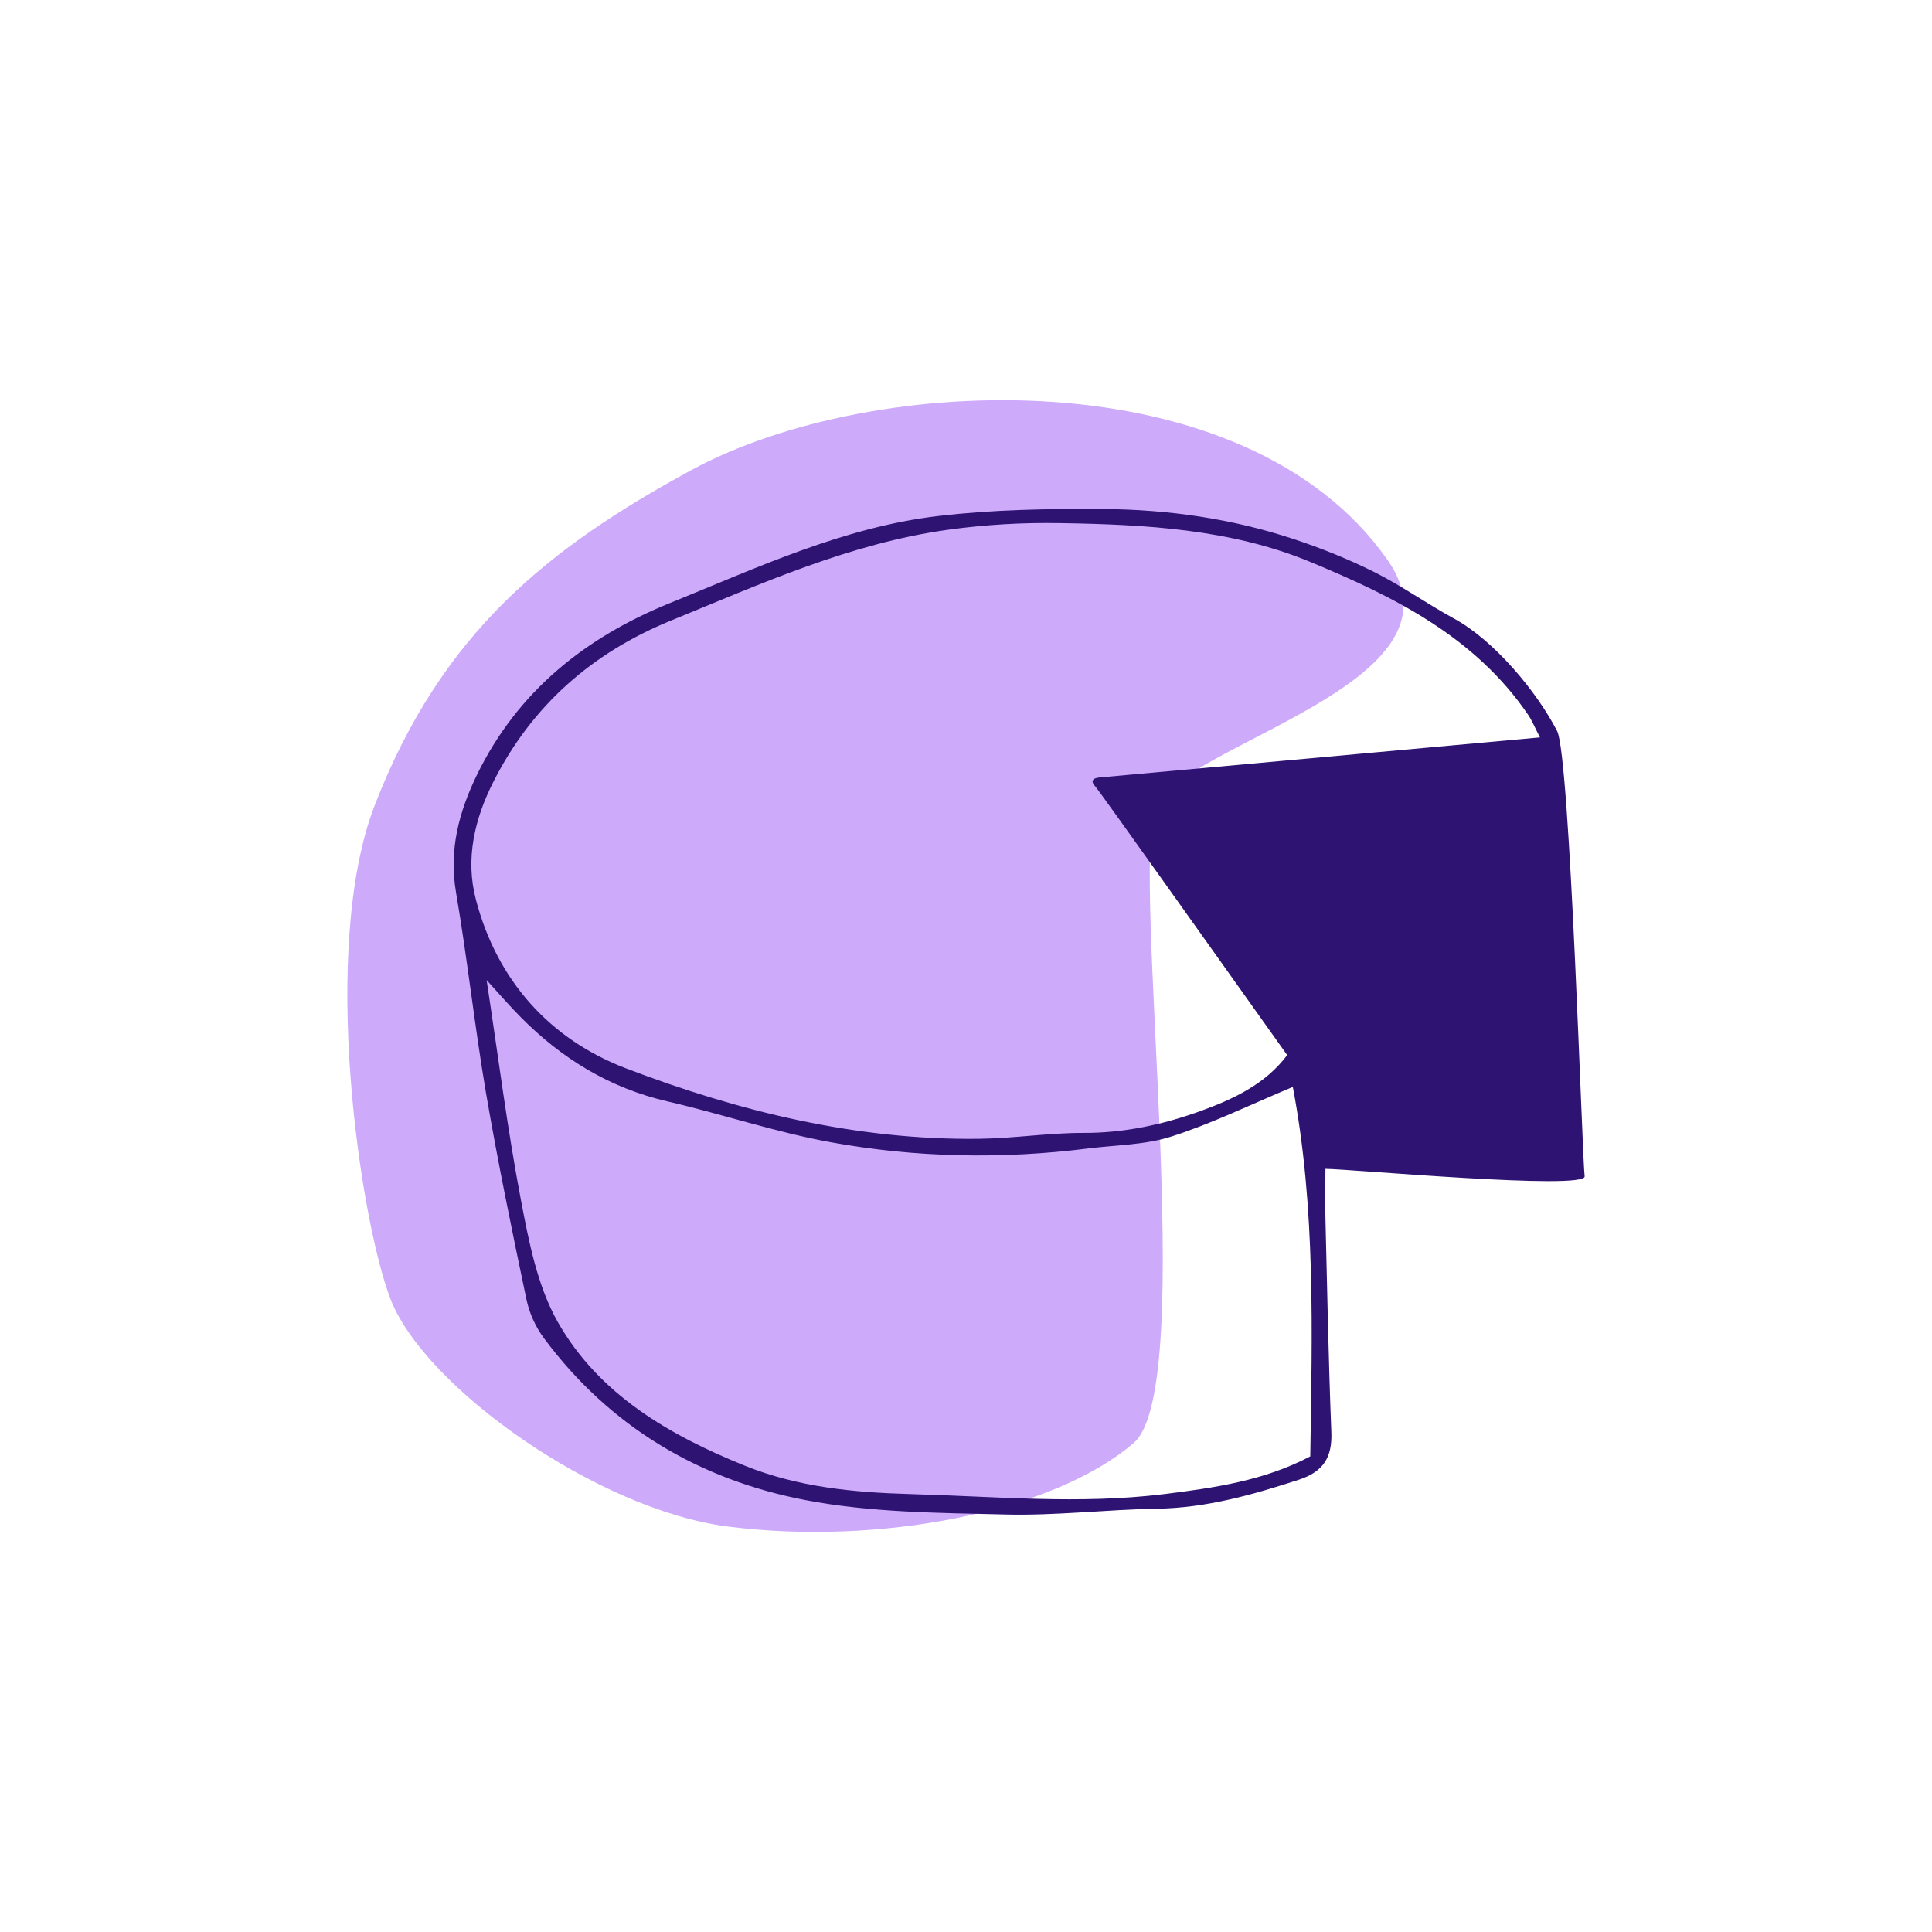
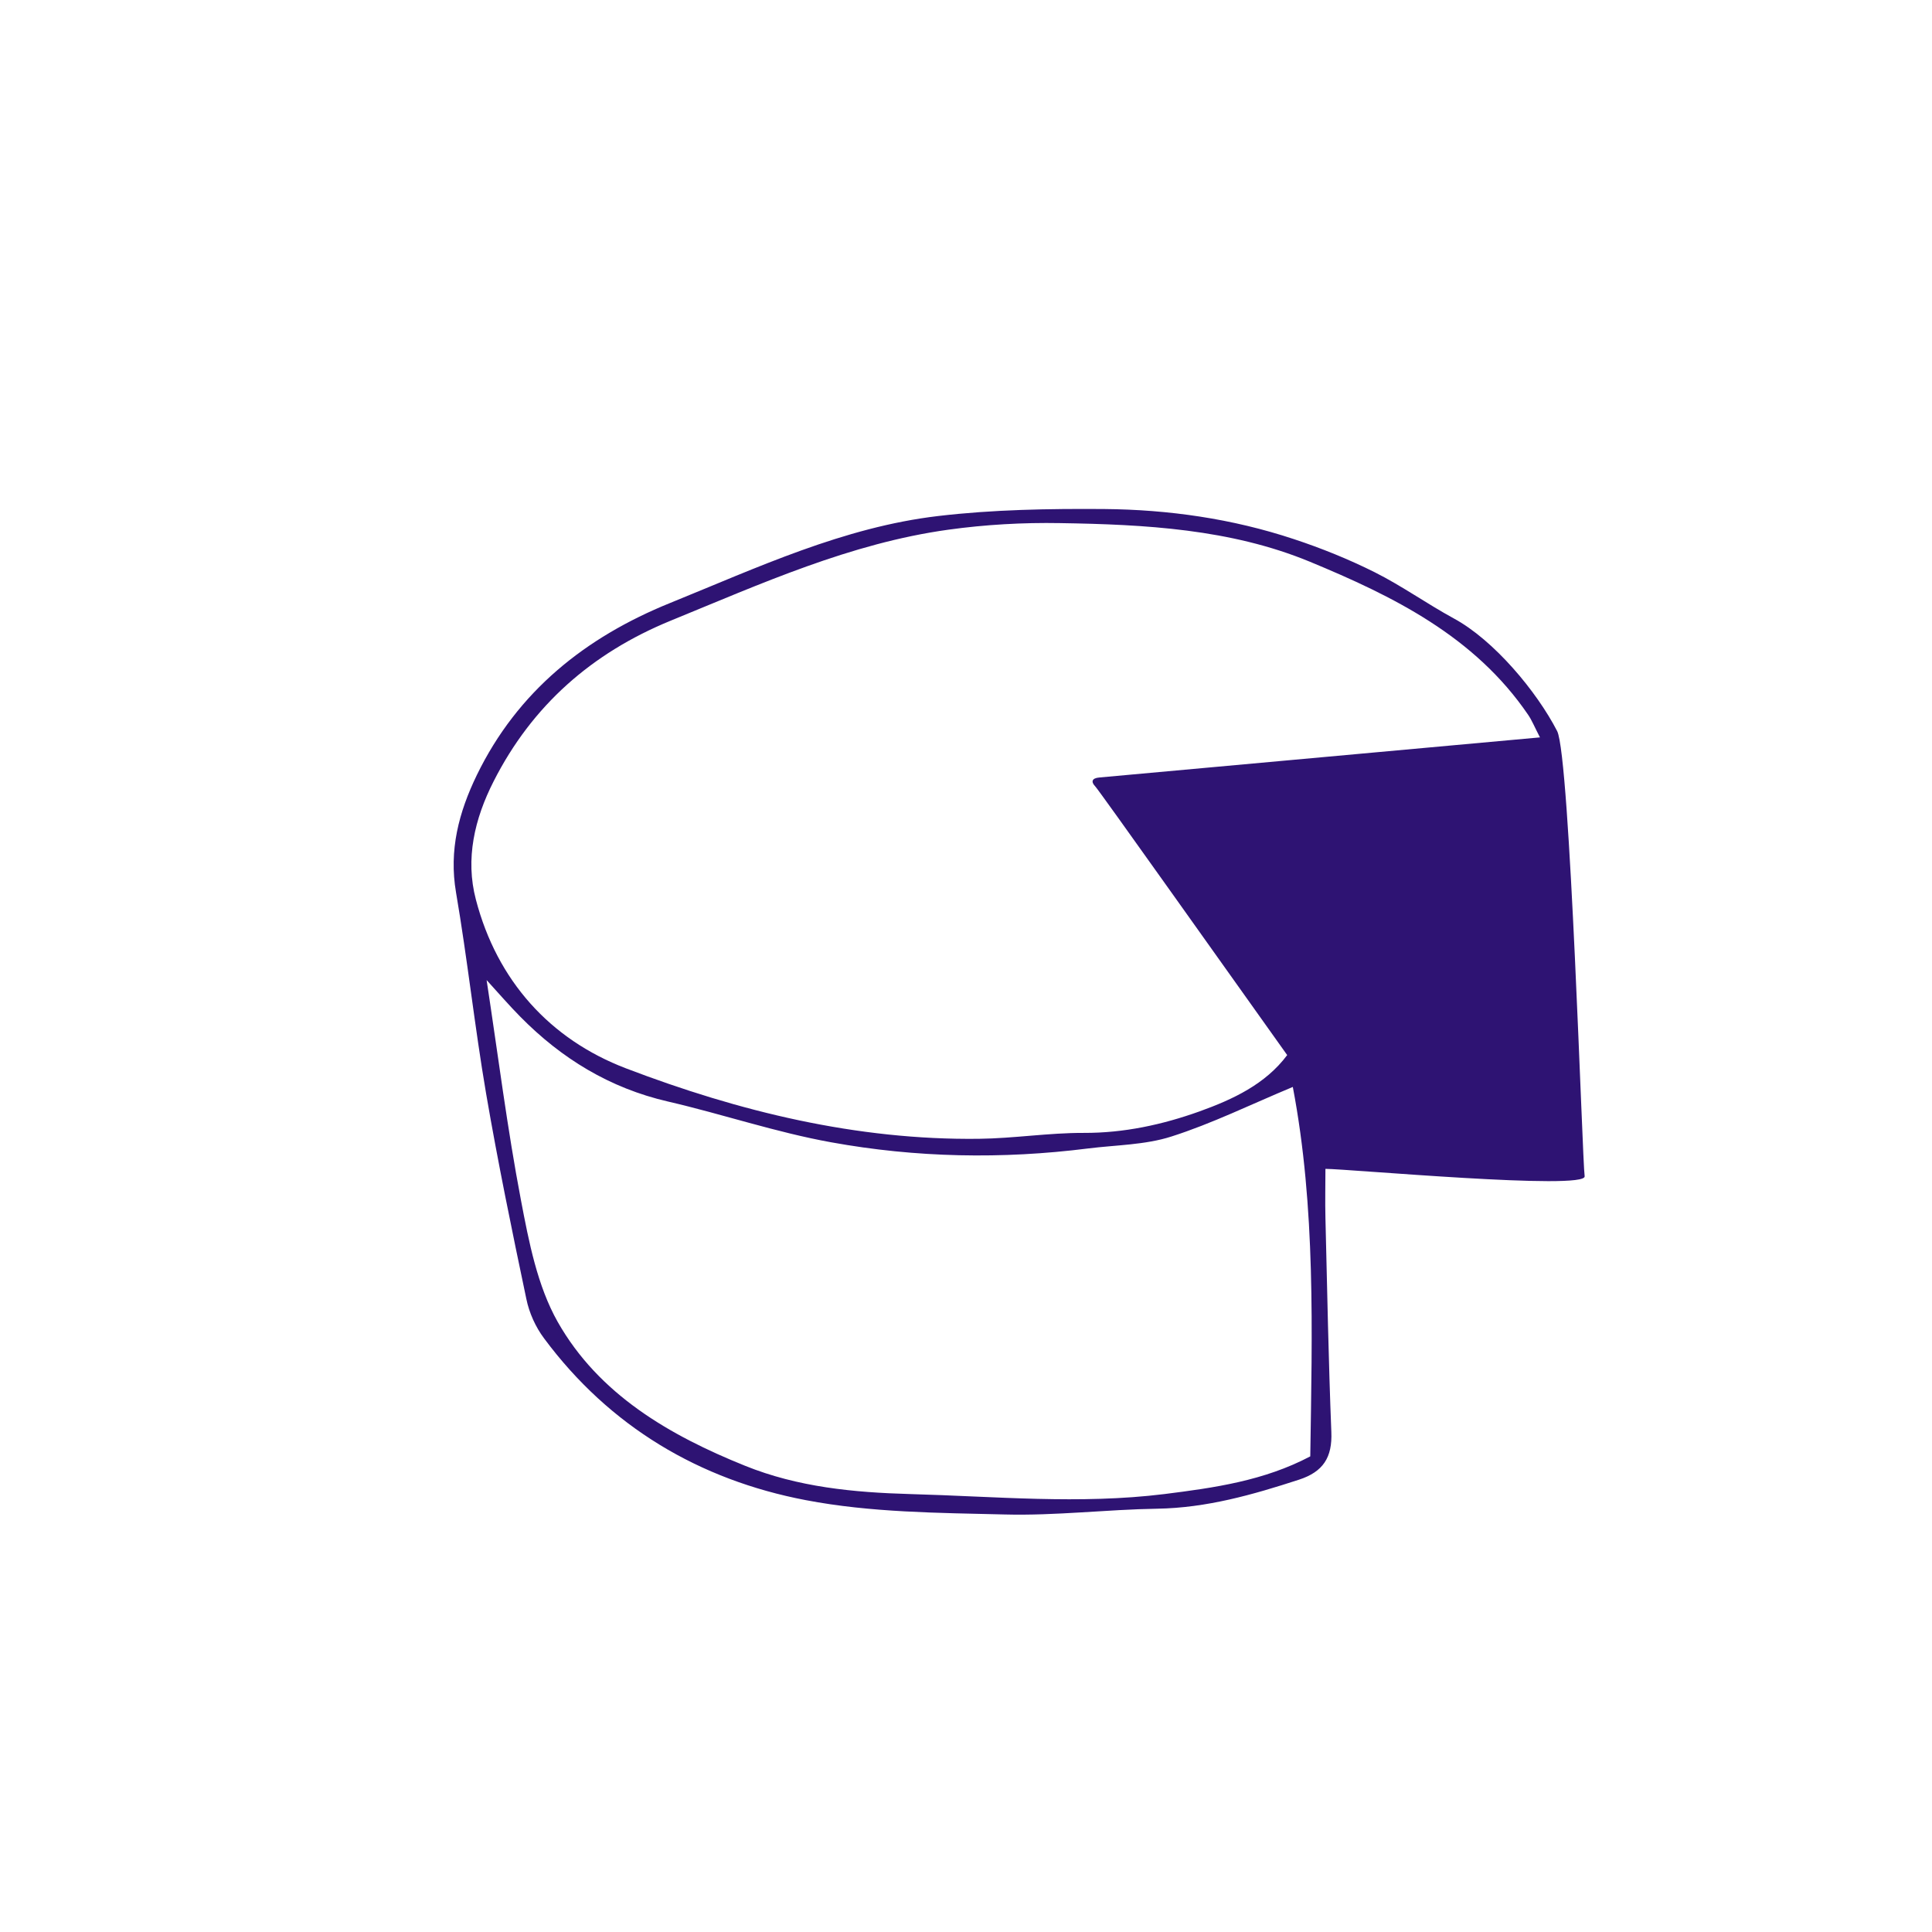
<svg xmlns="http://www.w3.org/2000/svg" id="Layer_1" viewBox="0 0 144 144">
  <defs>
    <style>.cls-1{fill:#cdaafa;}.cls-2{fill:#2e1373;}</style>
  </defs>
-   <path class="cls-1" d="m103.43,41.75c-10.58-15.12-38.38-14.08-51.94-6.69-10.55,5.74-18.55,12.04-23.55,24.93-4.15,10.71-1.08,30.99,1.16,36.82,2.53,6.58,15.42,15.73,25.16,16.97,11.21,1.43,24.2-1.05,30.24-6.23,4.85-4.16-.23-42.25,1.62-47.33,1.72-4.74,23.78-9.23,17.31-18.47" />
  <path class="cls-2" d="m118.11,87.67c.17,1.07-17.67-.55-19.32-.55,0,1.2-.03,2.42,0,3.65.13,5.32.23,10.64.44,15.96.08,1.89-.6,2.97-2.42,3.56-3.44,1.12-6.88,2.1-10.55,2.16-3.79.06-7.59.53-11.37.43-4.96-.12-9.99-.14-14.84-1.07-7.91-1.51-14.61-5.47-19.5-12.06-.63-.84-1.11-1.9-1.32-2.94-1.07-5.09-2.12-10.18-3-15.31-.85-4.98-1.39-10.01-2.24-14.98-.54-3.16.21-5.98,1.55-8.75,3.04-6.25,8.1-10.27,14.39-12.82,6.51-2.64,12.94-5.66,20.01-6.49,4.08-.48,8.24-.55,12.35-.52,4.8.04,9.56.72,14.14,2.24,2.06.68,4.09,1.5,6.03,2.47,2.03,1.02,3.89,2.35,5.89,3.44,3,1.62,6.19,5.45,7.71,8.4.97,1.88,1.88,32.1,2.05,33.17m-3.33-32.7c-.42-.81-.6-1.27-.88-1.68-3.99-5.86-10.08-8.85-16.29-11.42-5.89-2.43-12.27-2.77-18.59-2.87-2.78-.05-5.58.11-8.33.49-7.3,1.01-13.97,4.03-20.72,6.79-5.85,2.4-10.31,6.31-13.18,11.97-1.42,2.79-2.12,5.77-1.32,8.81,1.58,6.05,5.53,10.42,11.19,12.58,8.41,3.21,17.17,5.36,26.3,5.25,2.61-.03,5.22-.45,7.82-.44,3,.01,5.85-.61,8.62-1.6,2.5-.9,4.92-2.03,6.54-4.2-4.84-6.78-14-19.71-14.31-20.03-.31-.32-.28-.61.31-.66.59-.05,21.64-1.97,32.85-2.99m-18.42,26.05c-3.19,1.33-6.05,2.74-9.06,3.7-1.96.63-4.13.63-6.21.89-6.41.81-12.82.69-19.15-.46-4.11-.74-8.1-2.1-12.17-3.04-4.33-1-7.93-3.2-11.01-6.33-.81-.82-1.56-1.69-2.5-2.72.86,5.65,1.54,11.06,2.56,16.41.59,3.1,1.22,6.38,2.74,9.07,3.07,5.41,8.33,8.45,13.96,10.72,3.94,1.59,8.07,1.99,12.33,2.11,6.31.17,12.6.78,18.92,0,3.74-.47,7.43-.99,10.88-2.81.14-9.33.41-18.55-1.3-27.53" />
</svg>